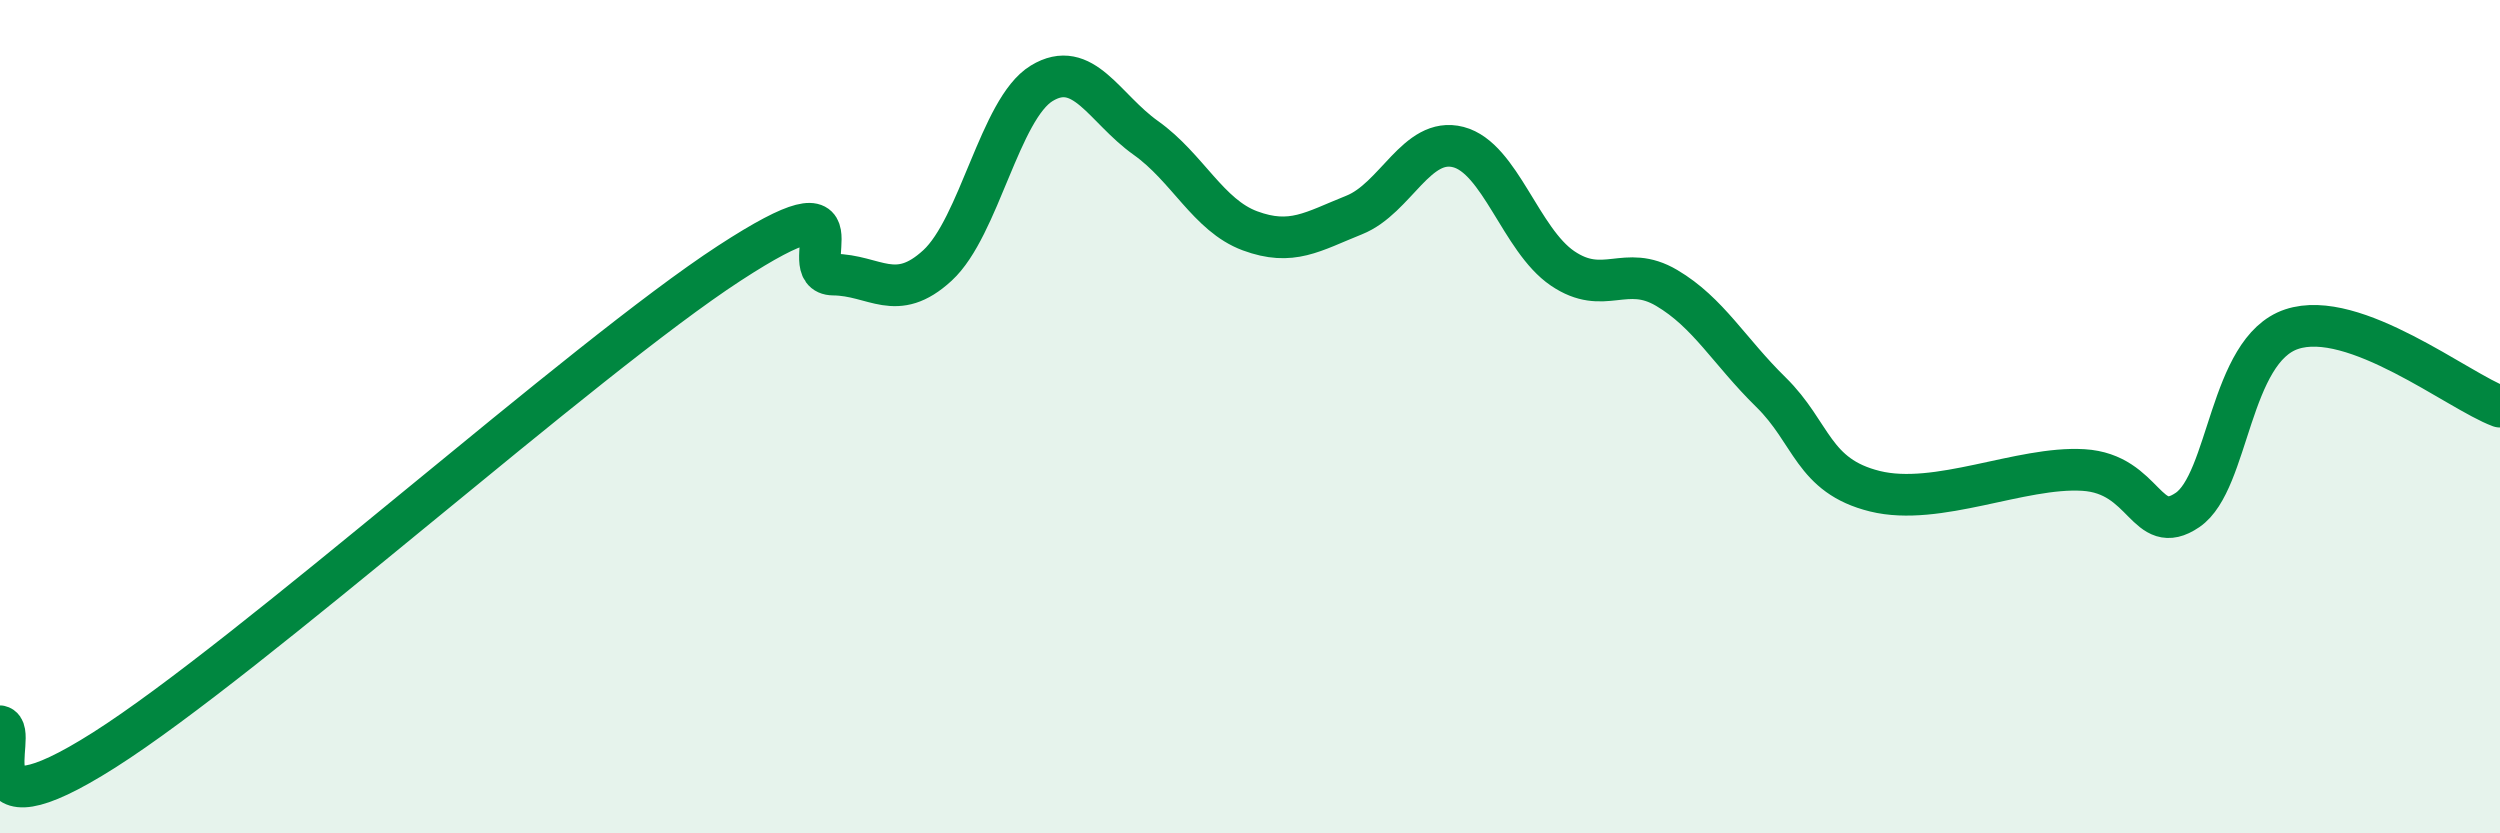
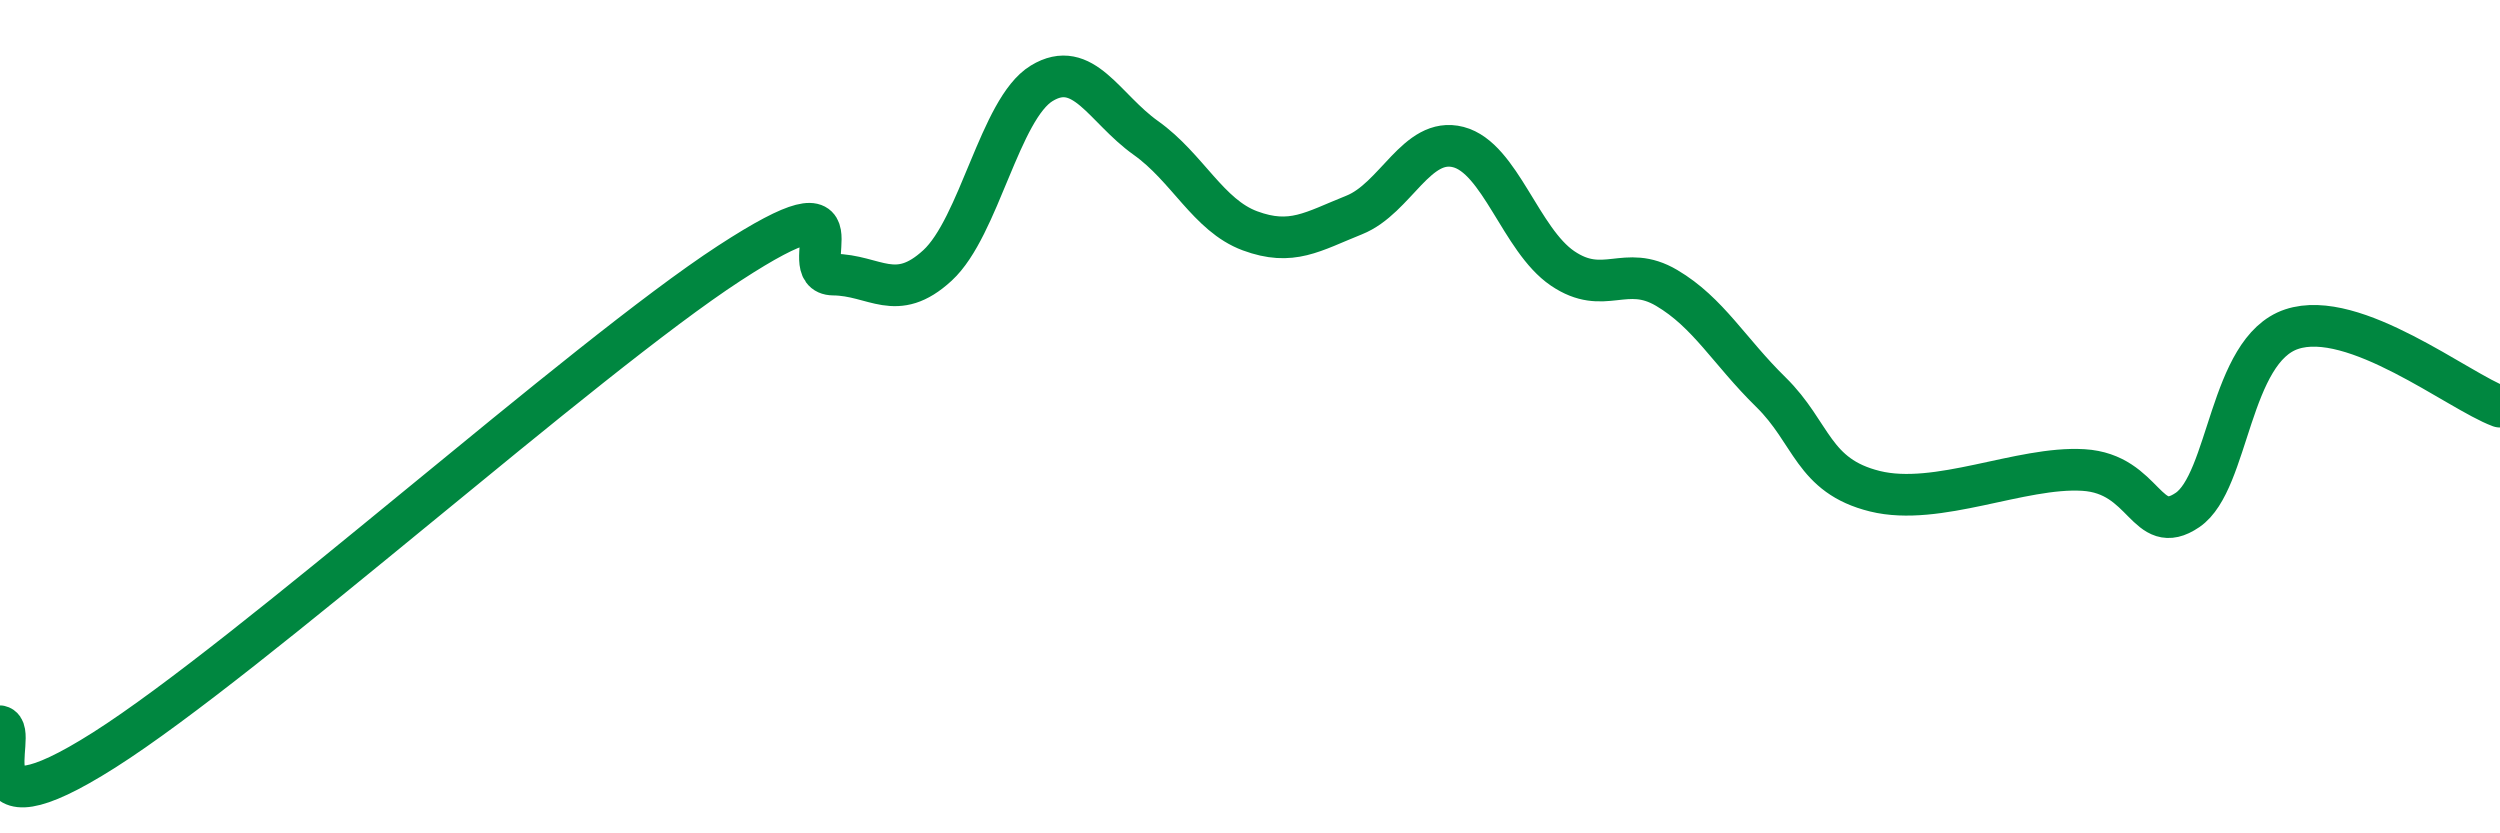
<svg xmlns="http://www.w3.org/2000/svg" width="60" height="20" viewBox="0 0 60 20">
-   <path d="M 0,17.43 C 0.5,17.54 -1,20.22 2.5,18 C 6,15.78 14,8.6 17.5,6.32 C 21,4.04 19,6.58 20,6.59 C 21,6.6 21.5,7.29 22.5,6.37 C 23.5,5.45 24,2.61 25,2 C 26,1.39 26.5,2.6 27.5,3.31 C 28.5,4.02 29,5.17 30,5.54 C 31,5.91 31.5,5.56 32.5,5.16 C 33.5,4.76 34,3.27 35,3.53 C 36,3.79 36.5,5.76 37.5,6.44 C 38.5,7.12 39,6.32 40,6.91 C 41,7.5 41.5,8.43 42.5,9.41 C 43.5,10.39 43.5,11.42 45,11.79 C 46.5,12.16 48.5,11.19 50,11.28 C 51.5,11.37 51.5,12.92 52.5,12.24 C 53.5,11.56 53.5,8.4 55,7.9 C 56.5,7.4 59,9.39 60,9.76L60 20L0 20Z" fill="#008740" opacity="0.1" stroke-linecap="round" stroke-linejoin="round" />
  <path d="M 0,17.43 C 0.5,17.54 -1,20.22 2.5,18 C 6,15.78 14,8.6 17.5,6.32 C 21,4.04 19,6.58 20,6.59 C 21,6.6 21.5,7.29 22.5,6.37 C 23.5,5.45 24,2.61 25,2 C 26,1.39 26.5,2.6 27.5,3.31 C 28.5,4.02 29,5.17 30,5.54 C 31,5.91 31.5,5.56 32.5,5.16 C 33.5,4.76 34,3.27 35,3.53 C 36,3.79 36.5,5.76 37.5,6.44 C 38.5,7.12 39,6.32 40,6.91 C 41,7.5 41.5,8.43 42.5,9.41 C 43.5,10.39 43.5,11.42 45,11.79 C 46.5,12.16 48.5,11.19 50,11.28 C 51.5,11.37 51.5,12.92 52.5,12.24 C 53.5,11.56 53.5,8.4 55,7.9 C 56.5,7.4 59,9.39 60,9.76" stroke="#008740" stroke-width="1" fill="none" stroke-linecap="round" stroke-linejoin="round" />
</svg>